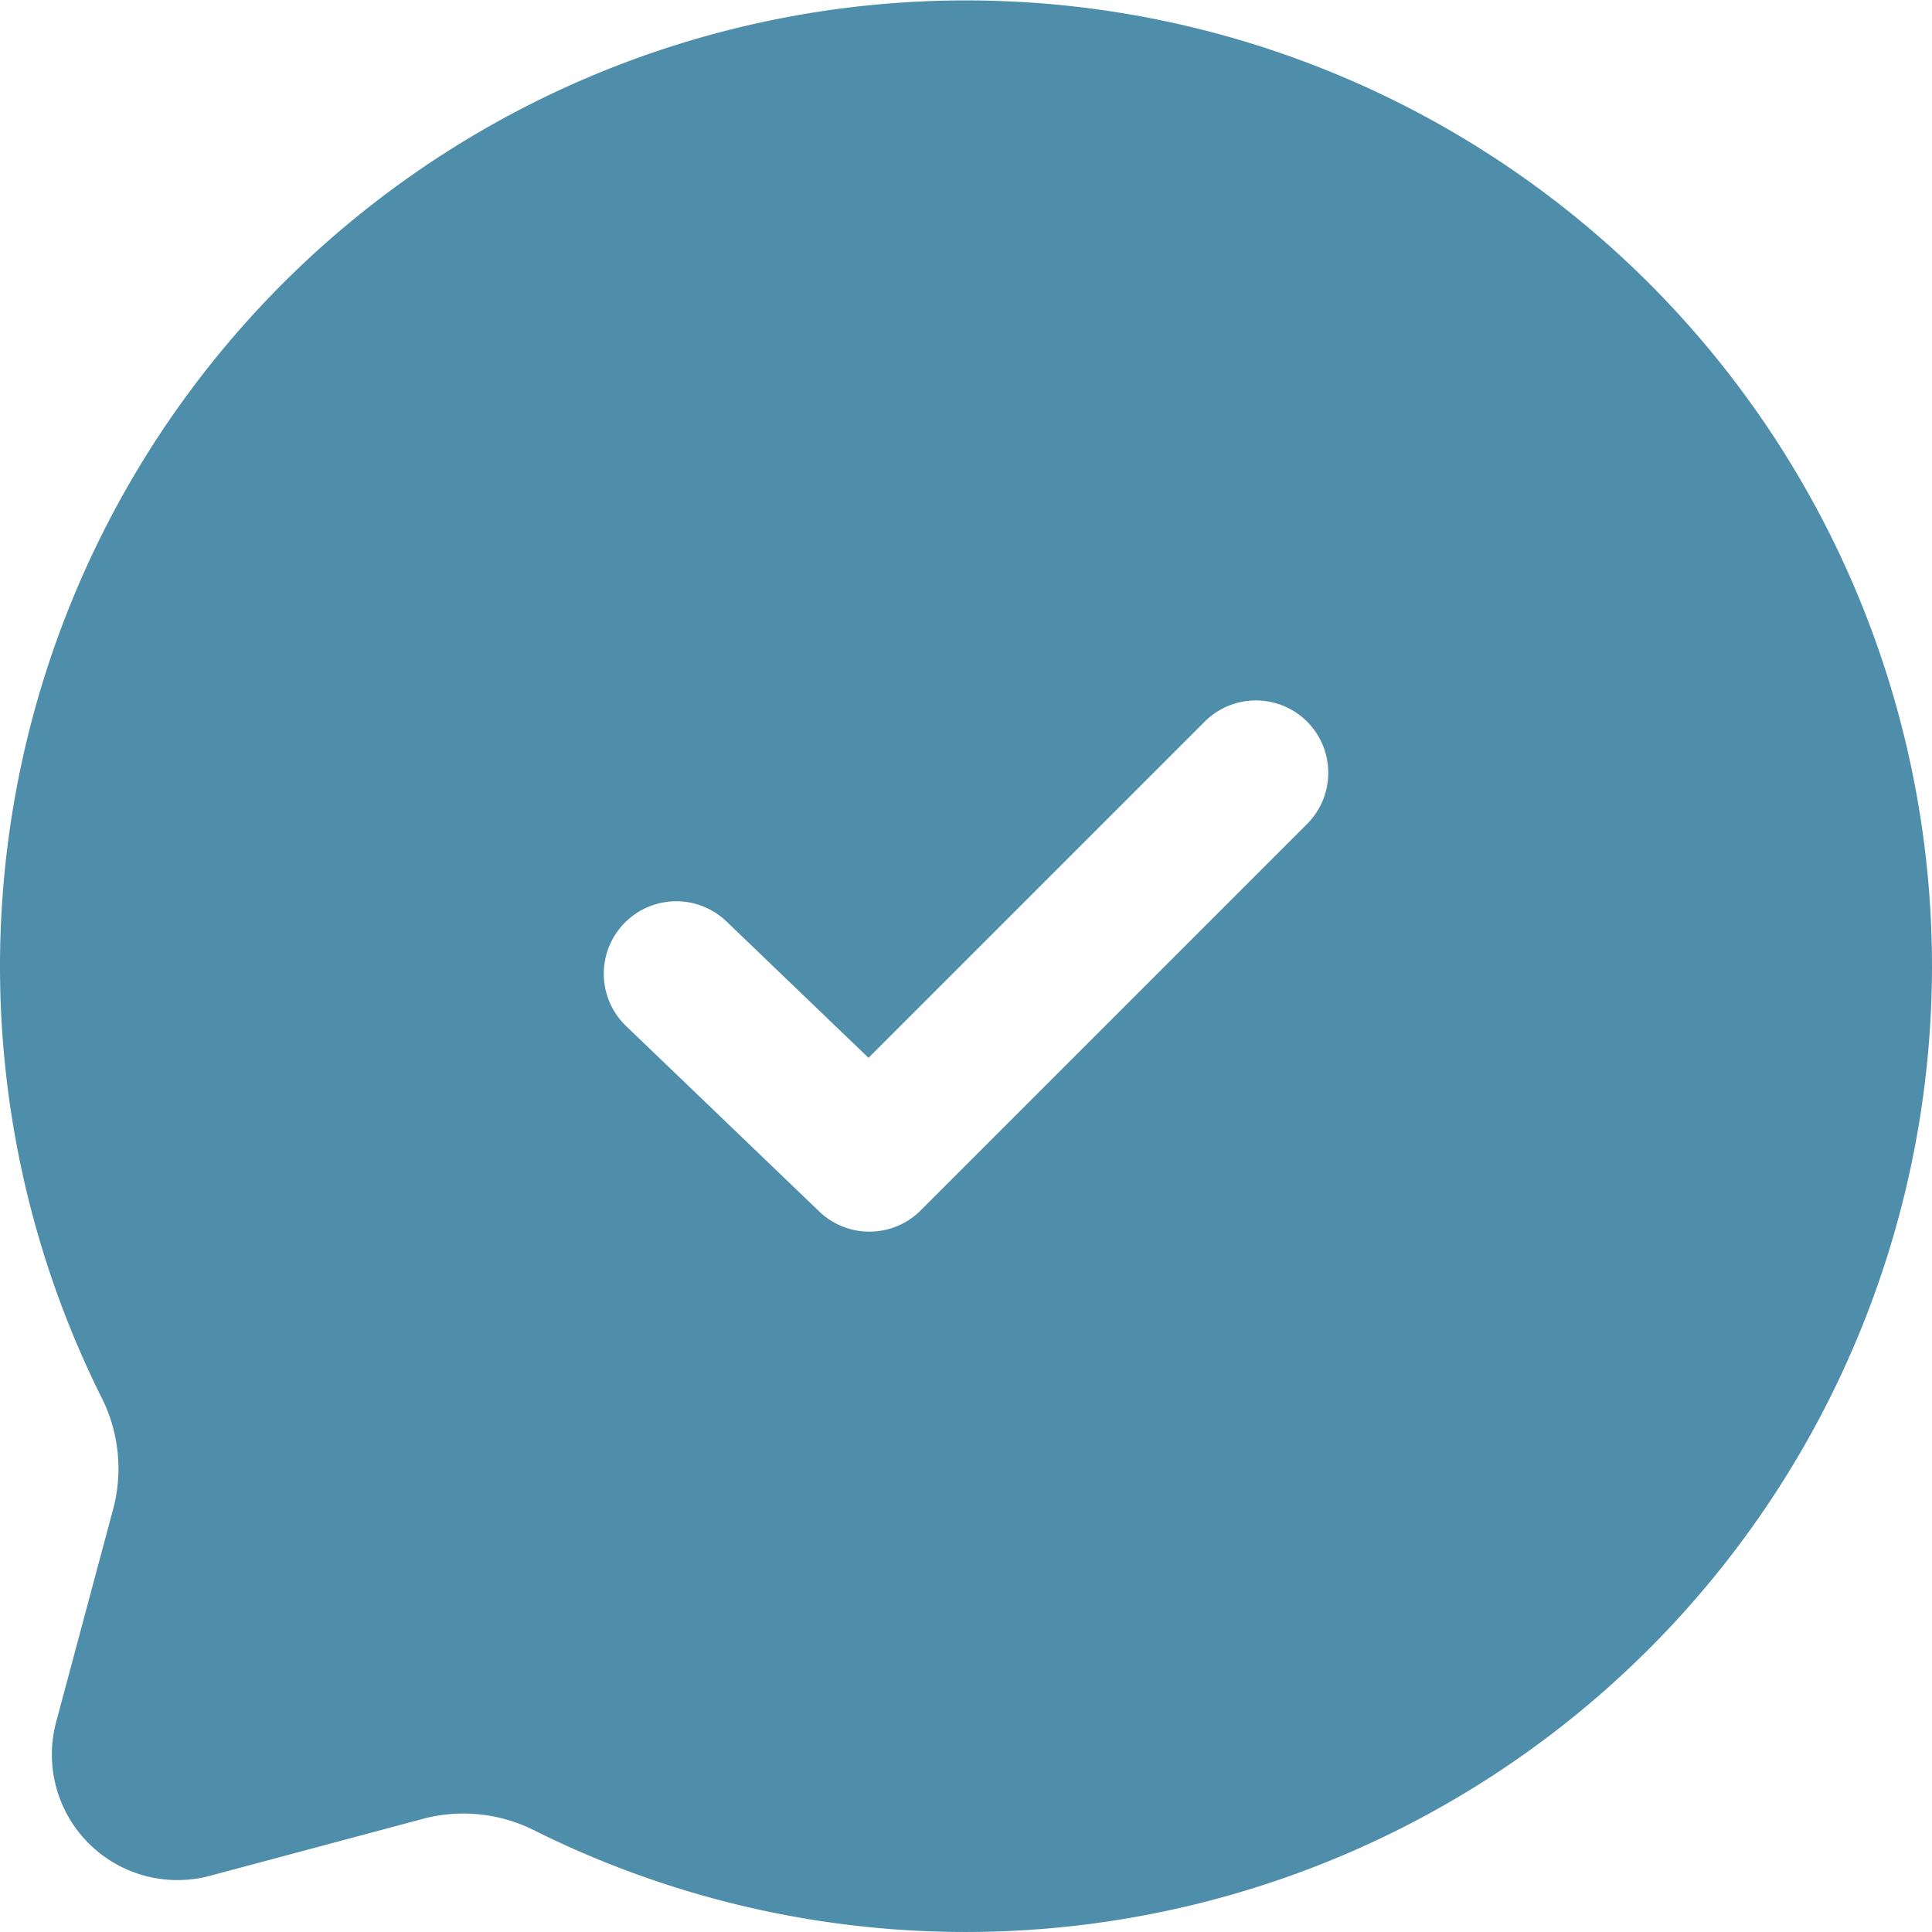
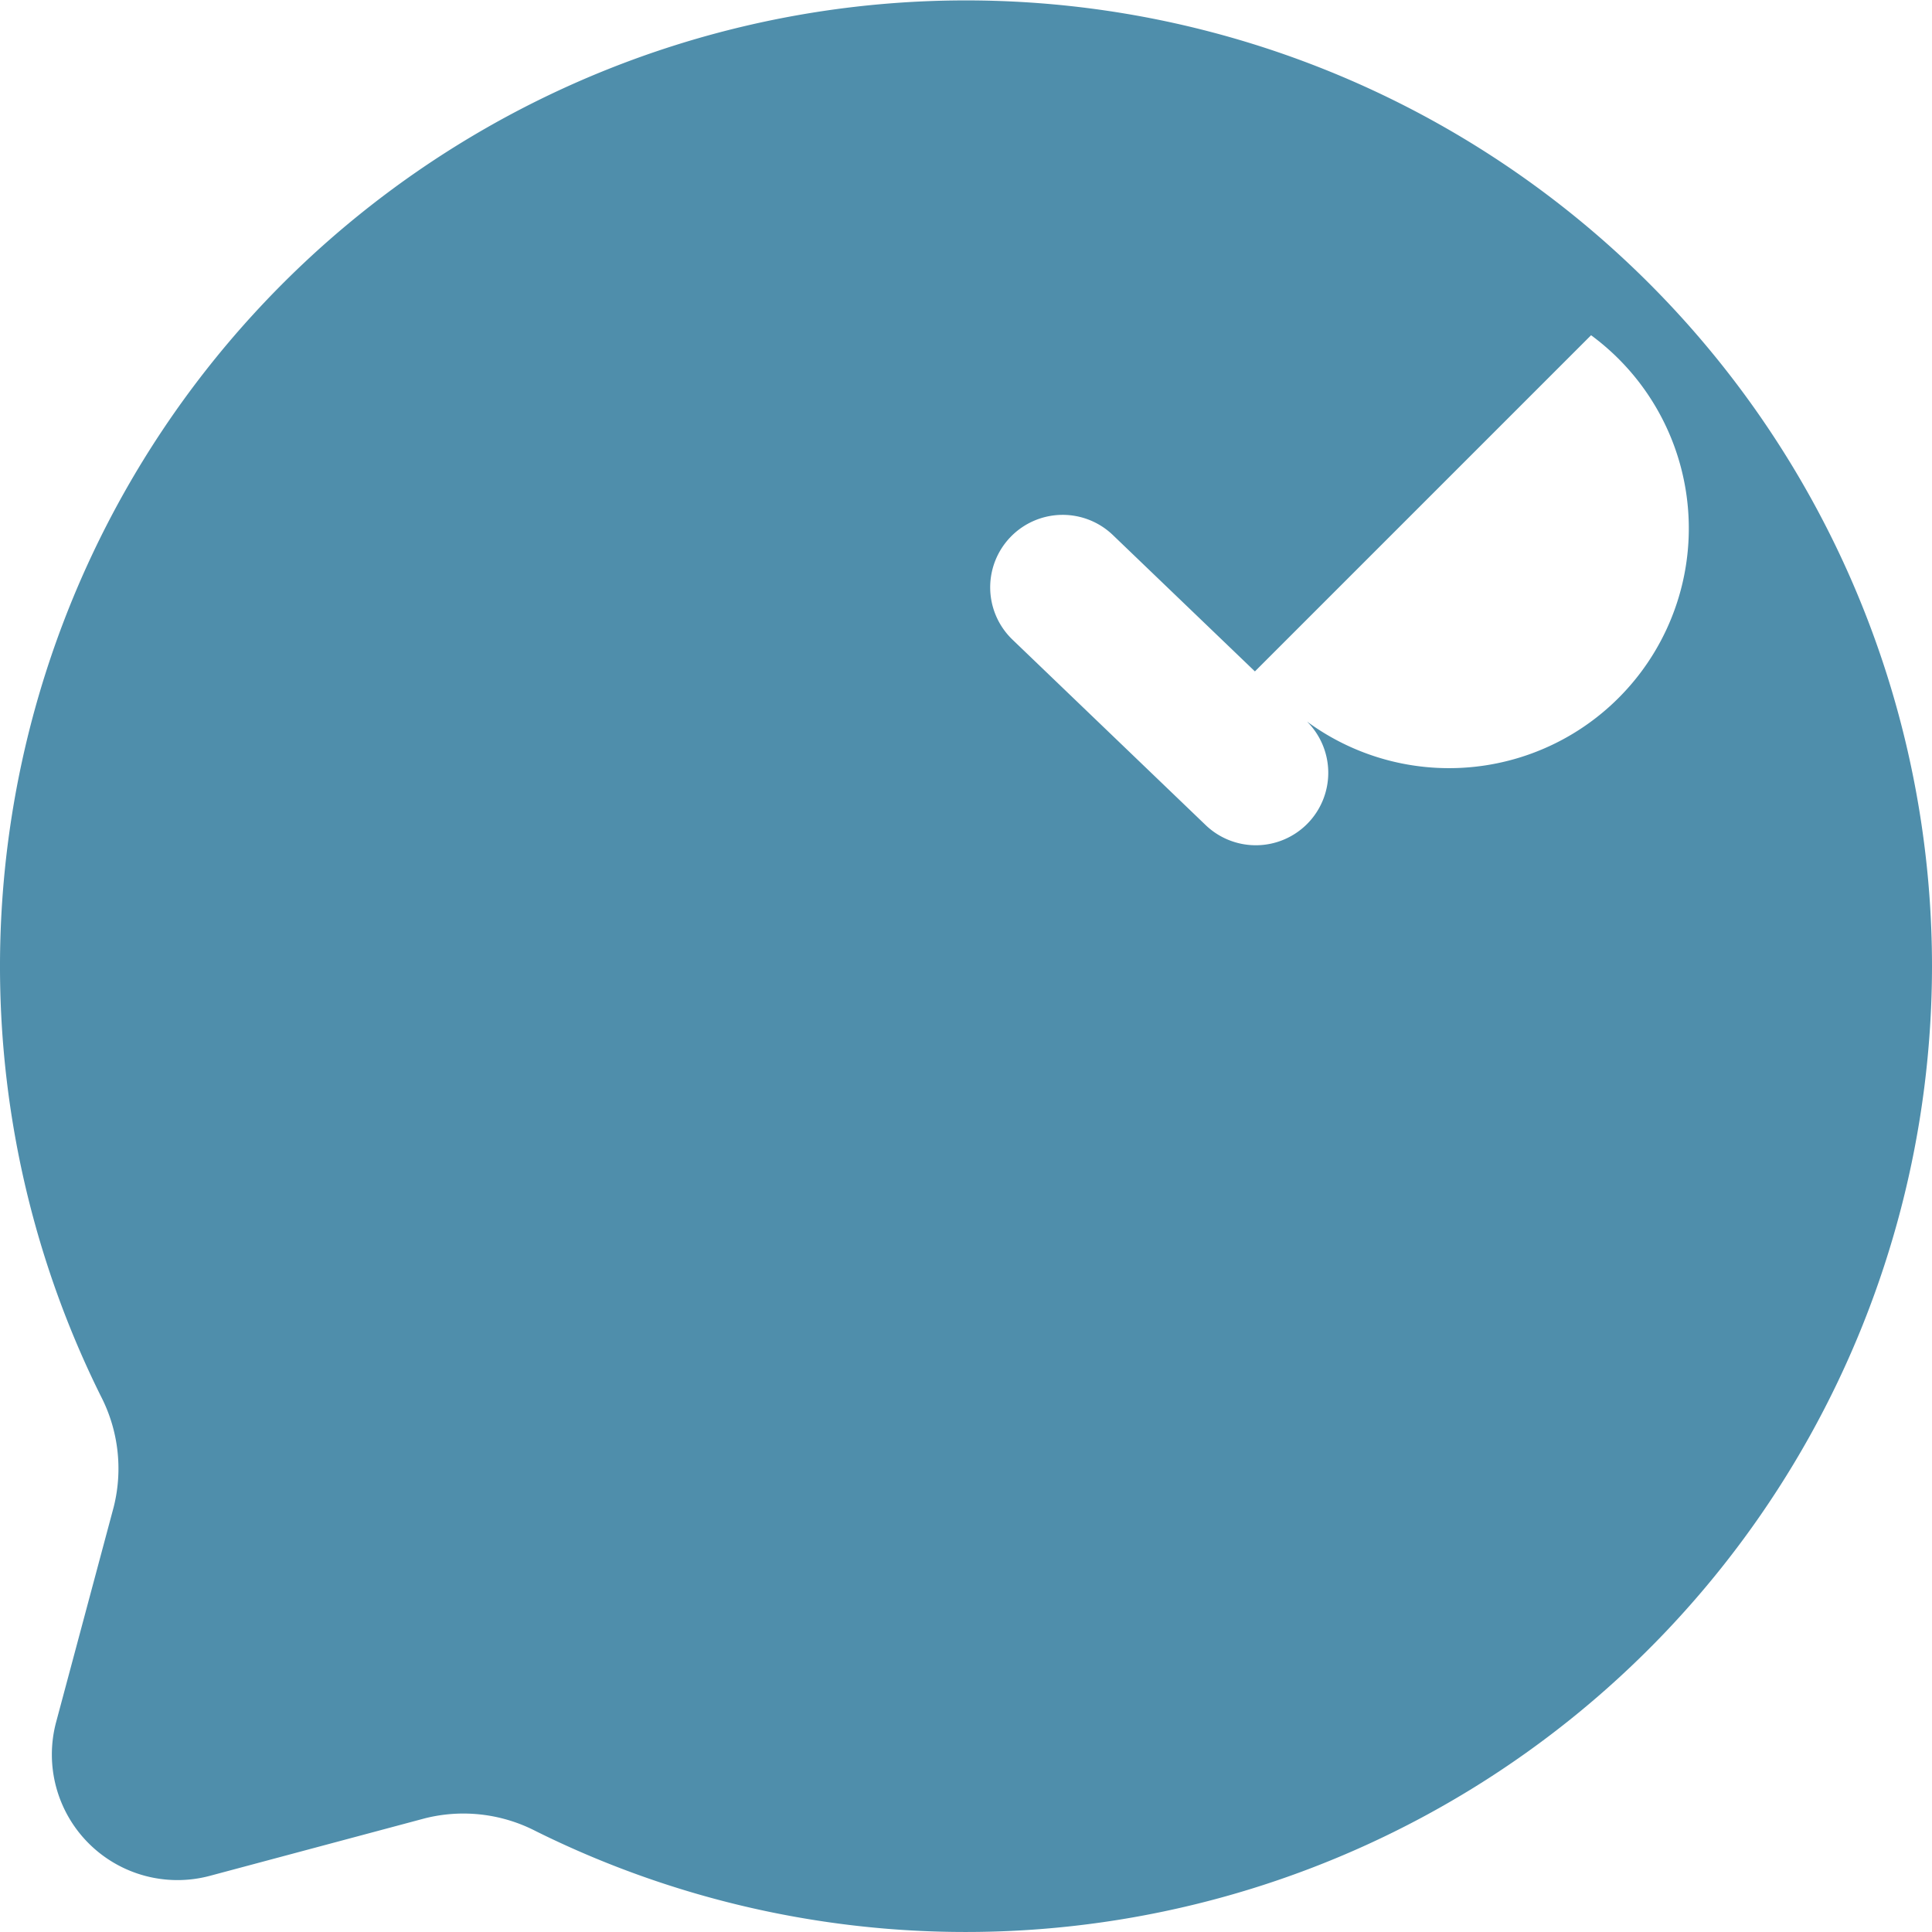
<svg xmlns="http://www.w3.org/2000/svg" width="50" height="50" viewBox="0 0 50 50">
  <defs>
    <style>
      .cls-1 {
        fill: #4f8eab;
        fill-rule: evenodd;
      }
    </style>
  </defs>
-   <path id="chat-round-check-svgrepo-com" class="cls-1" d="M52,27A25.01,25.01,0,0,1,15.869,49.391,4.085,4.085,0,0,0,13,49.057L7.433,50.546a3.25,3.25,0,0,1-3.98-3.98L4.943,41a4.084,4.084,0,0,0-.334-2.87A25,25,0,1,1,52,27ZM35.826,20.674a1.875,1.875,0,0,1,0,2.652l-10,10a1.875,1.875,0,0,1-2.624.027l-5-4.8a1.875,1.875,0,1,1,2.6-2.705l3.675,3.528,8.7-8.7A1.875,1.875,0,0,1,35.826,20.674Z" transform="translate(-2 -2)" />
+   <path id="chat-round-check-svgrepo-com" class="cls-1" d="M52,27A25.01,25.01,0,0,1,15.869,49.391,4.085,4.085,0,0,0,13,49.057L7.433,50.546a3.25,3.25,0,0,1-3.98-3.98L4.943,41a4.084,4.084,0,0,0-.334-2.87A25,25,0,1,1,52,27ZM35.826,20.674a1.875,1.875,0,0,1,0,2.652a1.875,1.875,0,0,1-2.624.027l-5-4.8a1.875,1.875,0,1,1,2.6-2.705l3.675,3.528,8.7-8.7A1.875,1.875,0,0,1,35.826,20.674Z" transform="translate(-2 -2)" />
</svg>